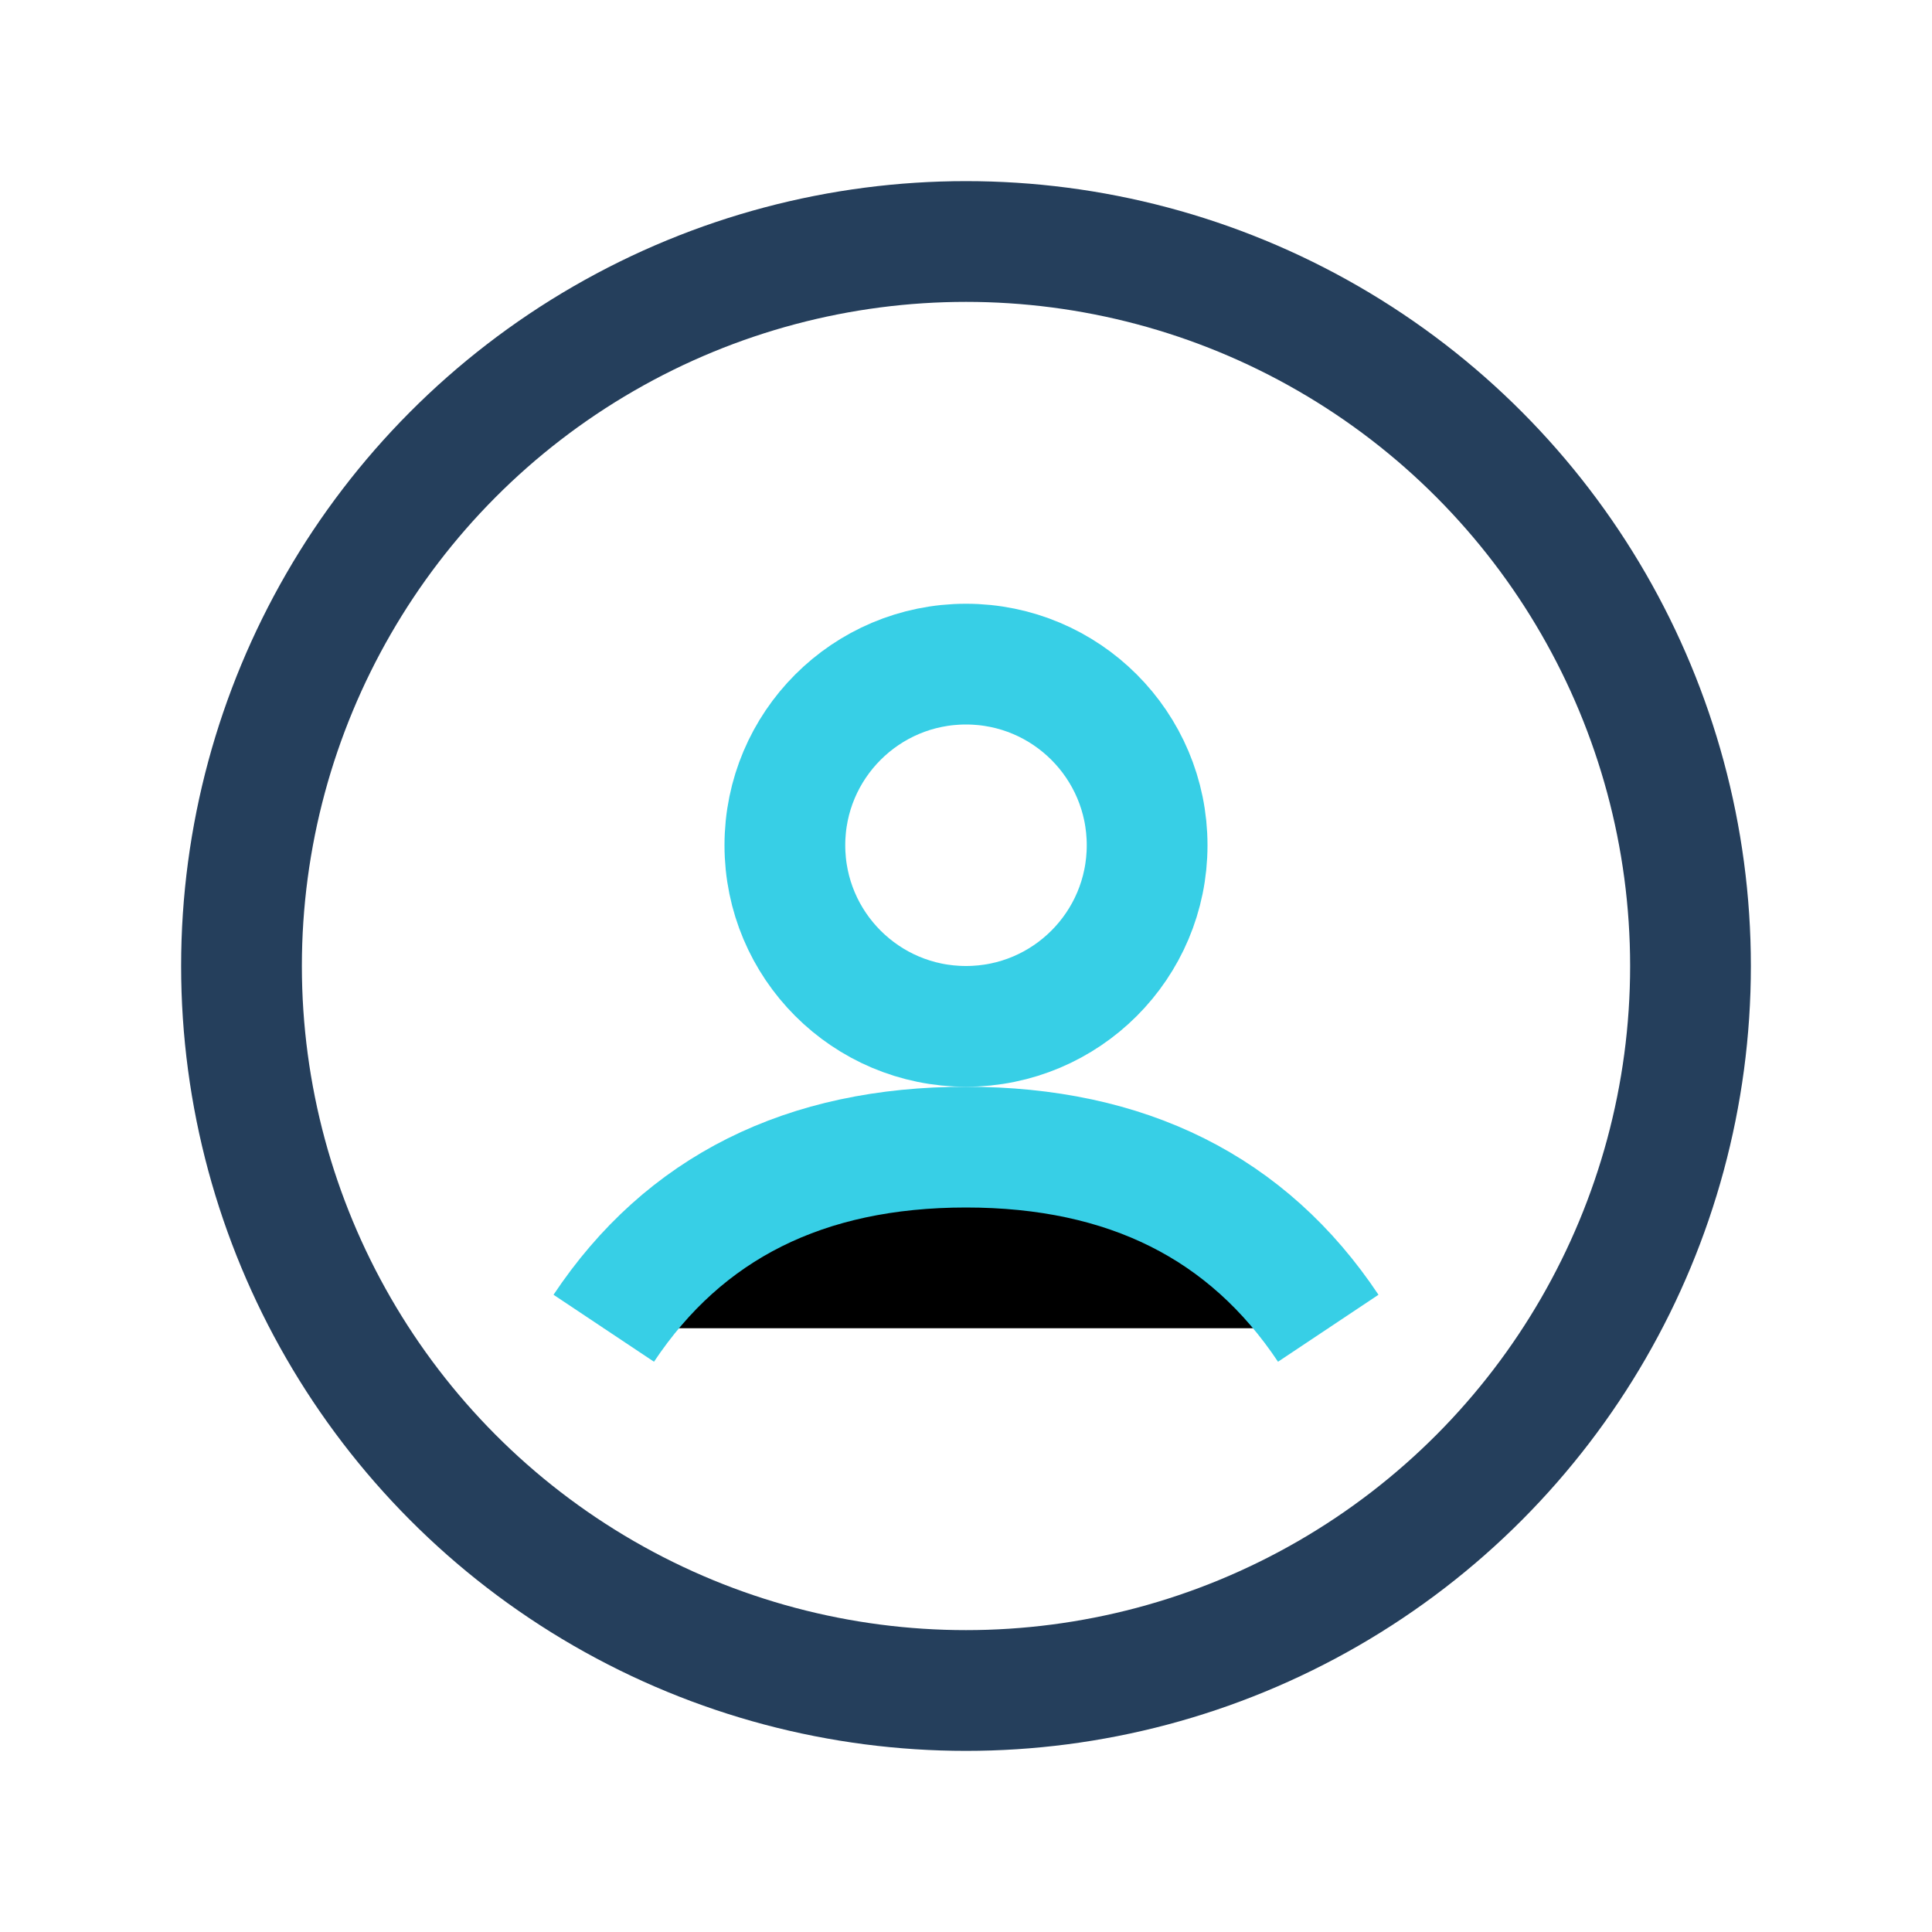
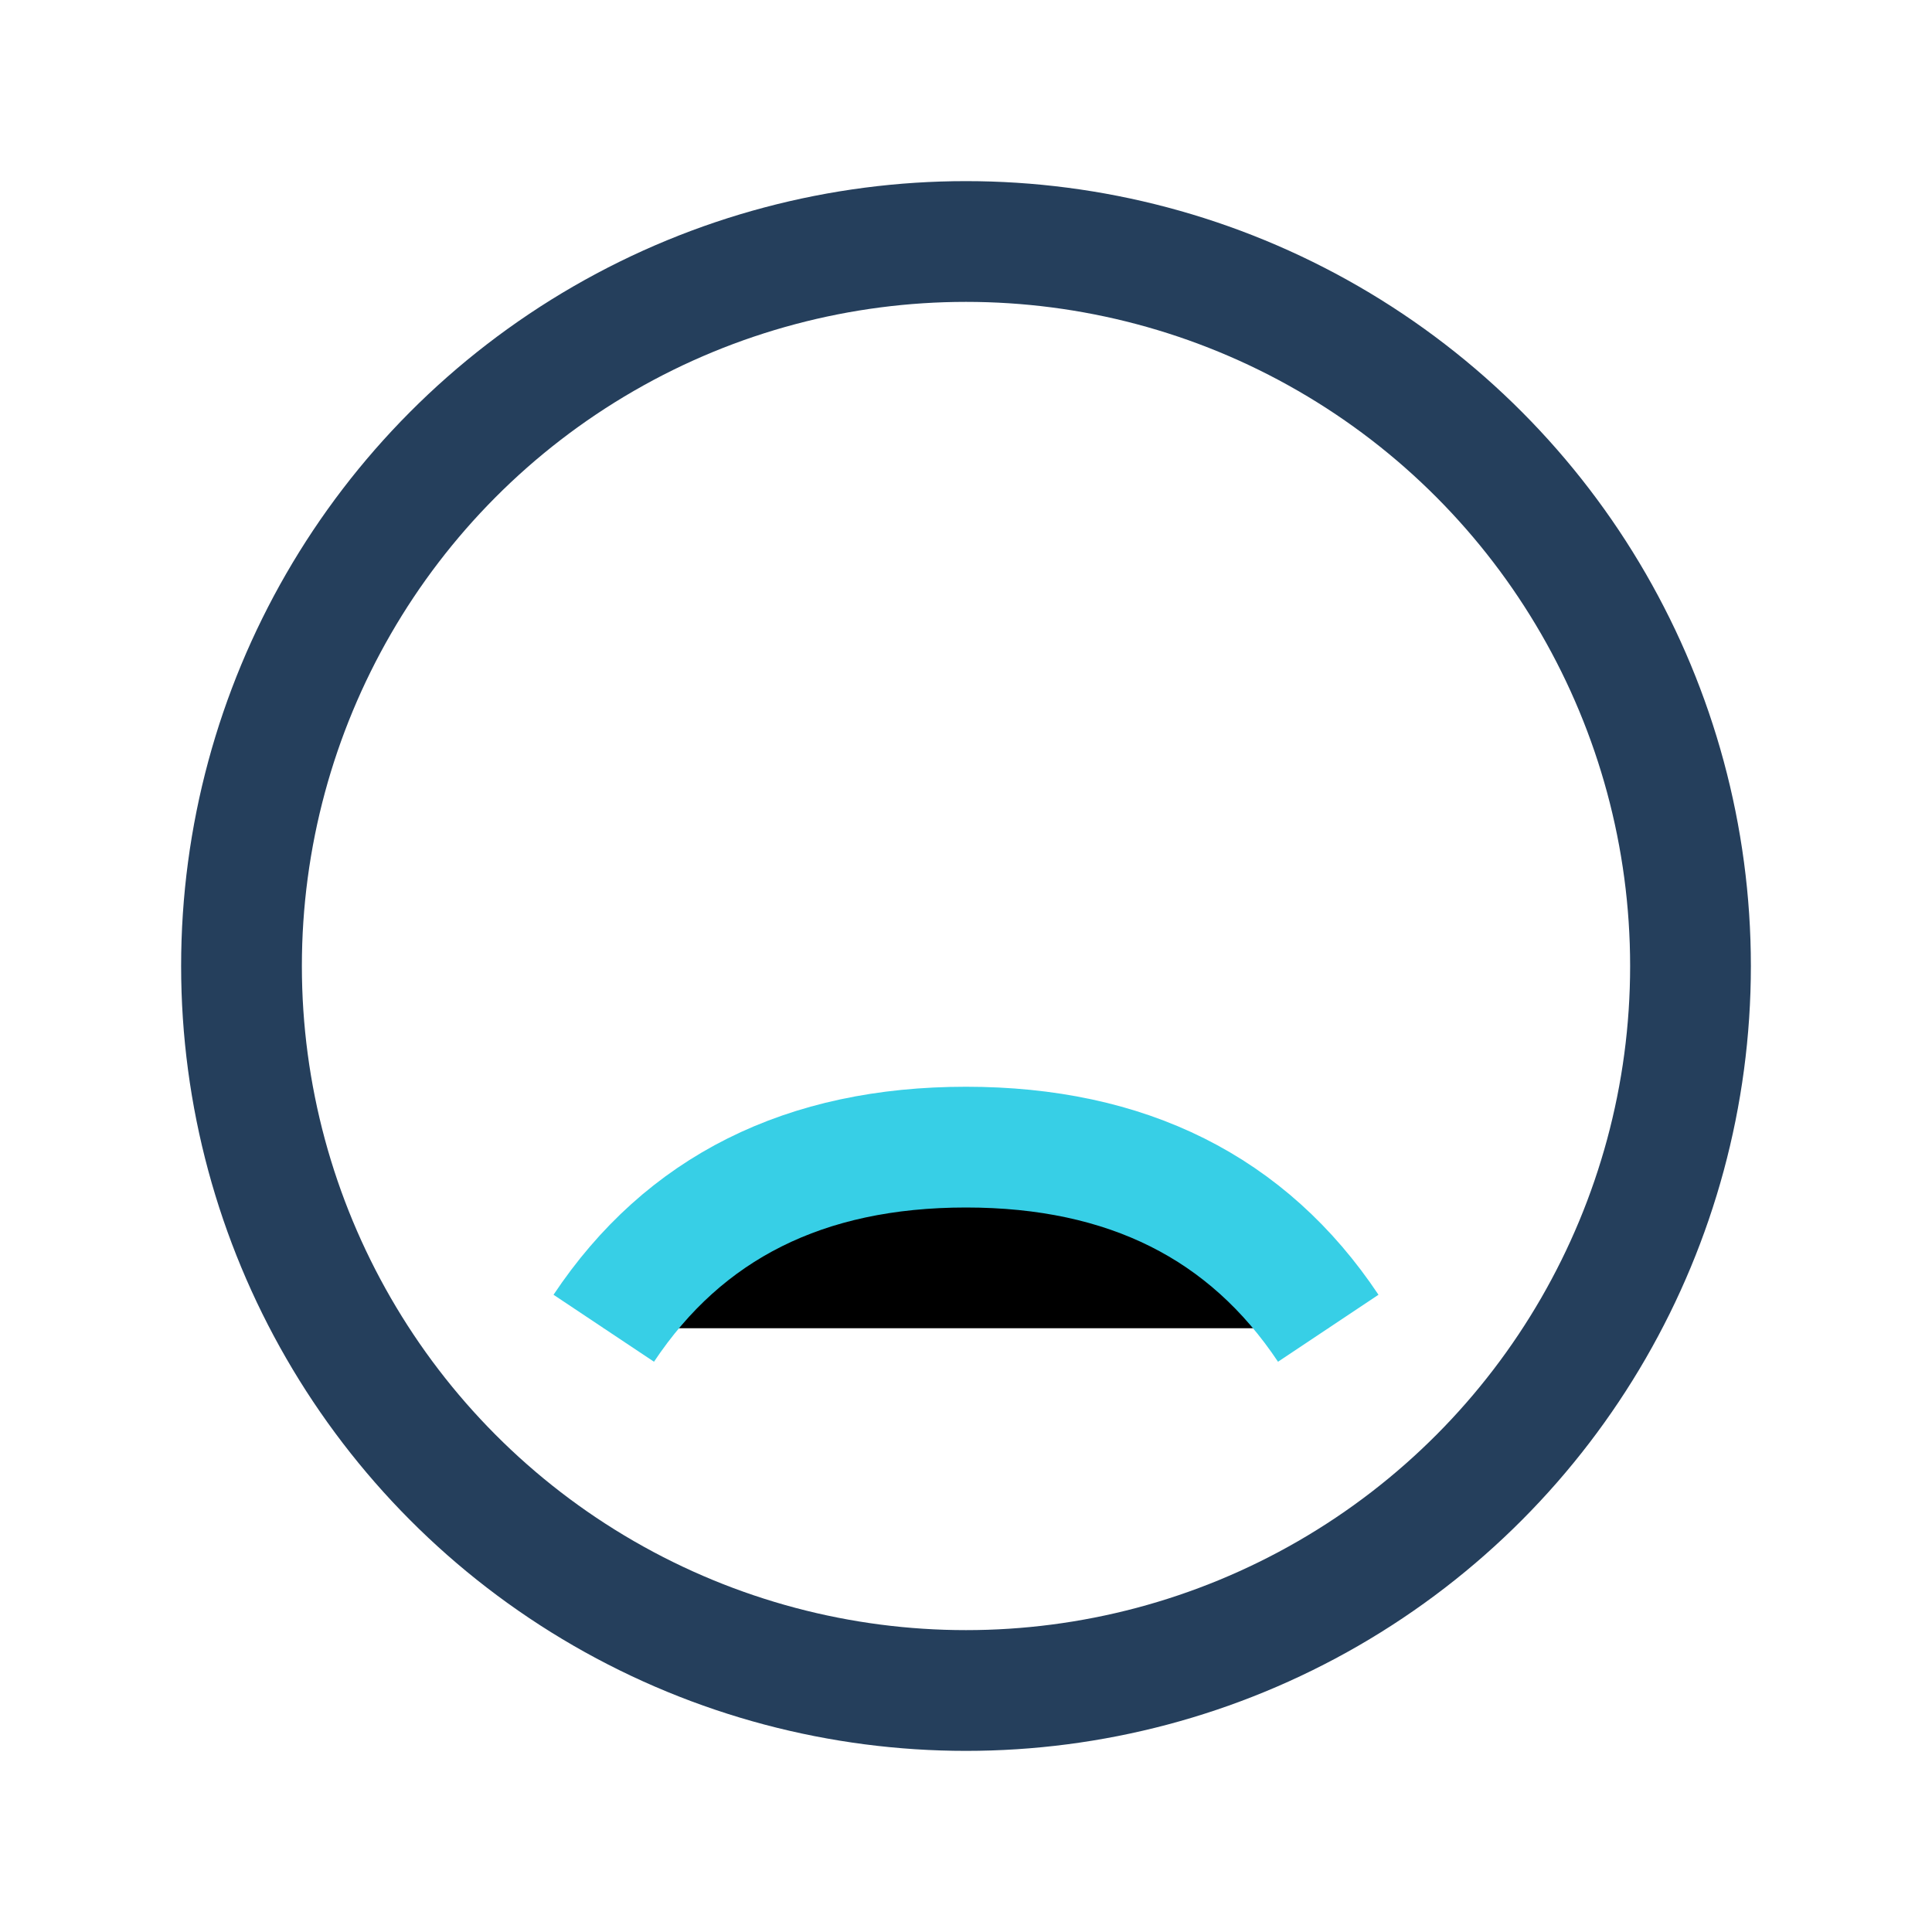
<svg xmlns="http://www.w3.org/2000/svg" width="32" height="32" viewBox="0 0 32 32">
  <circle cx="16" cy="16" r="12" fill="none" stroke="#253F5C" stroke-width="2" />
  <path d="M10 22q2-3 6-3t6 3" stroke="#37CFE6" stroke-width="2" />
-   <circle cx="16" cy="14" r="3" fill="none" stroke="#37CFE6" stroke-width="2" />
</svg>